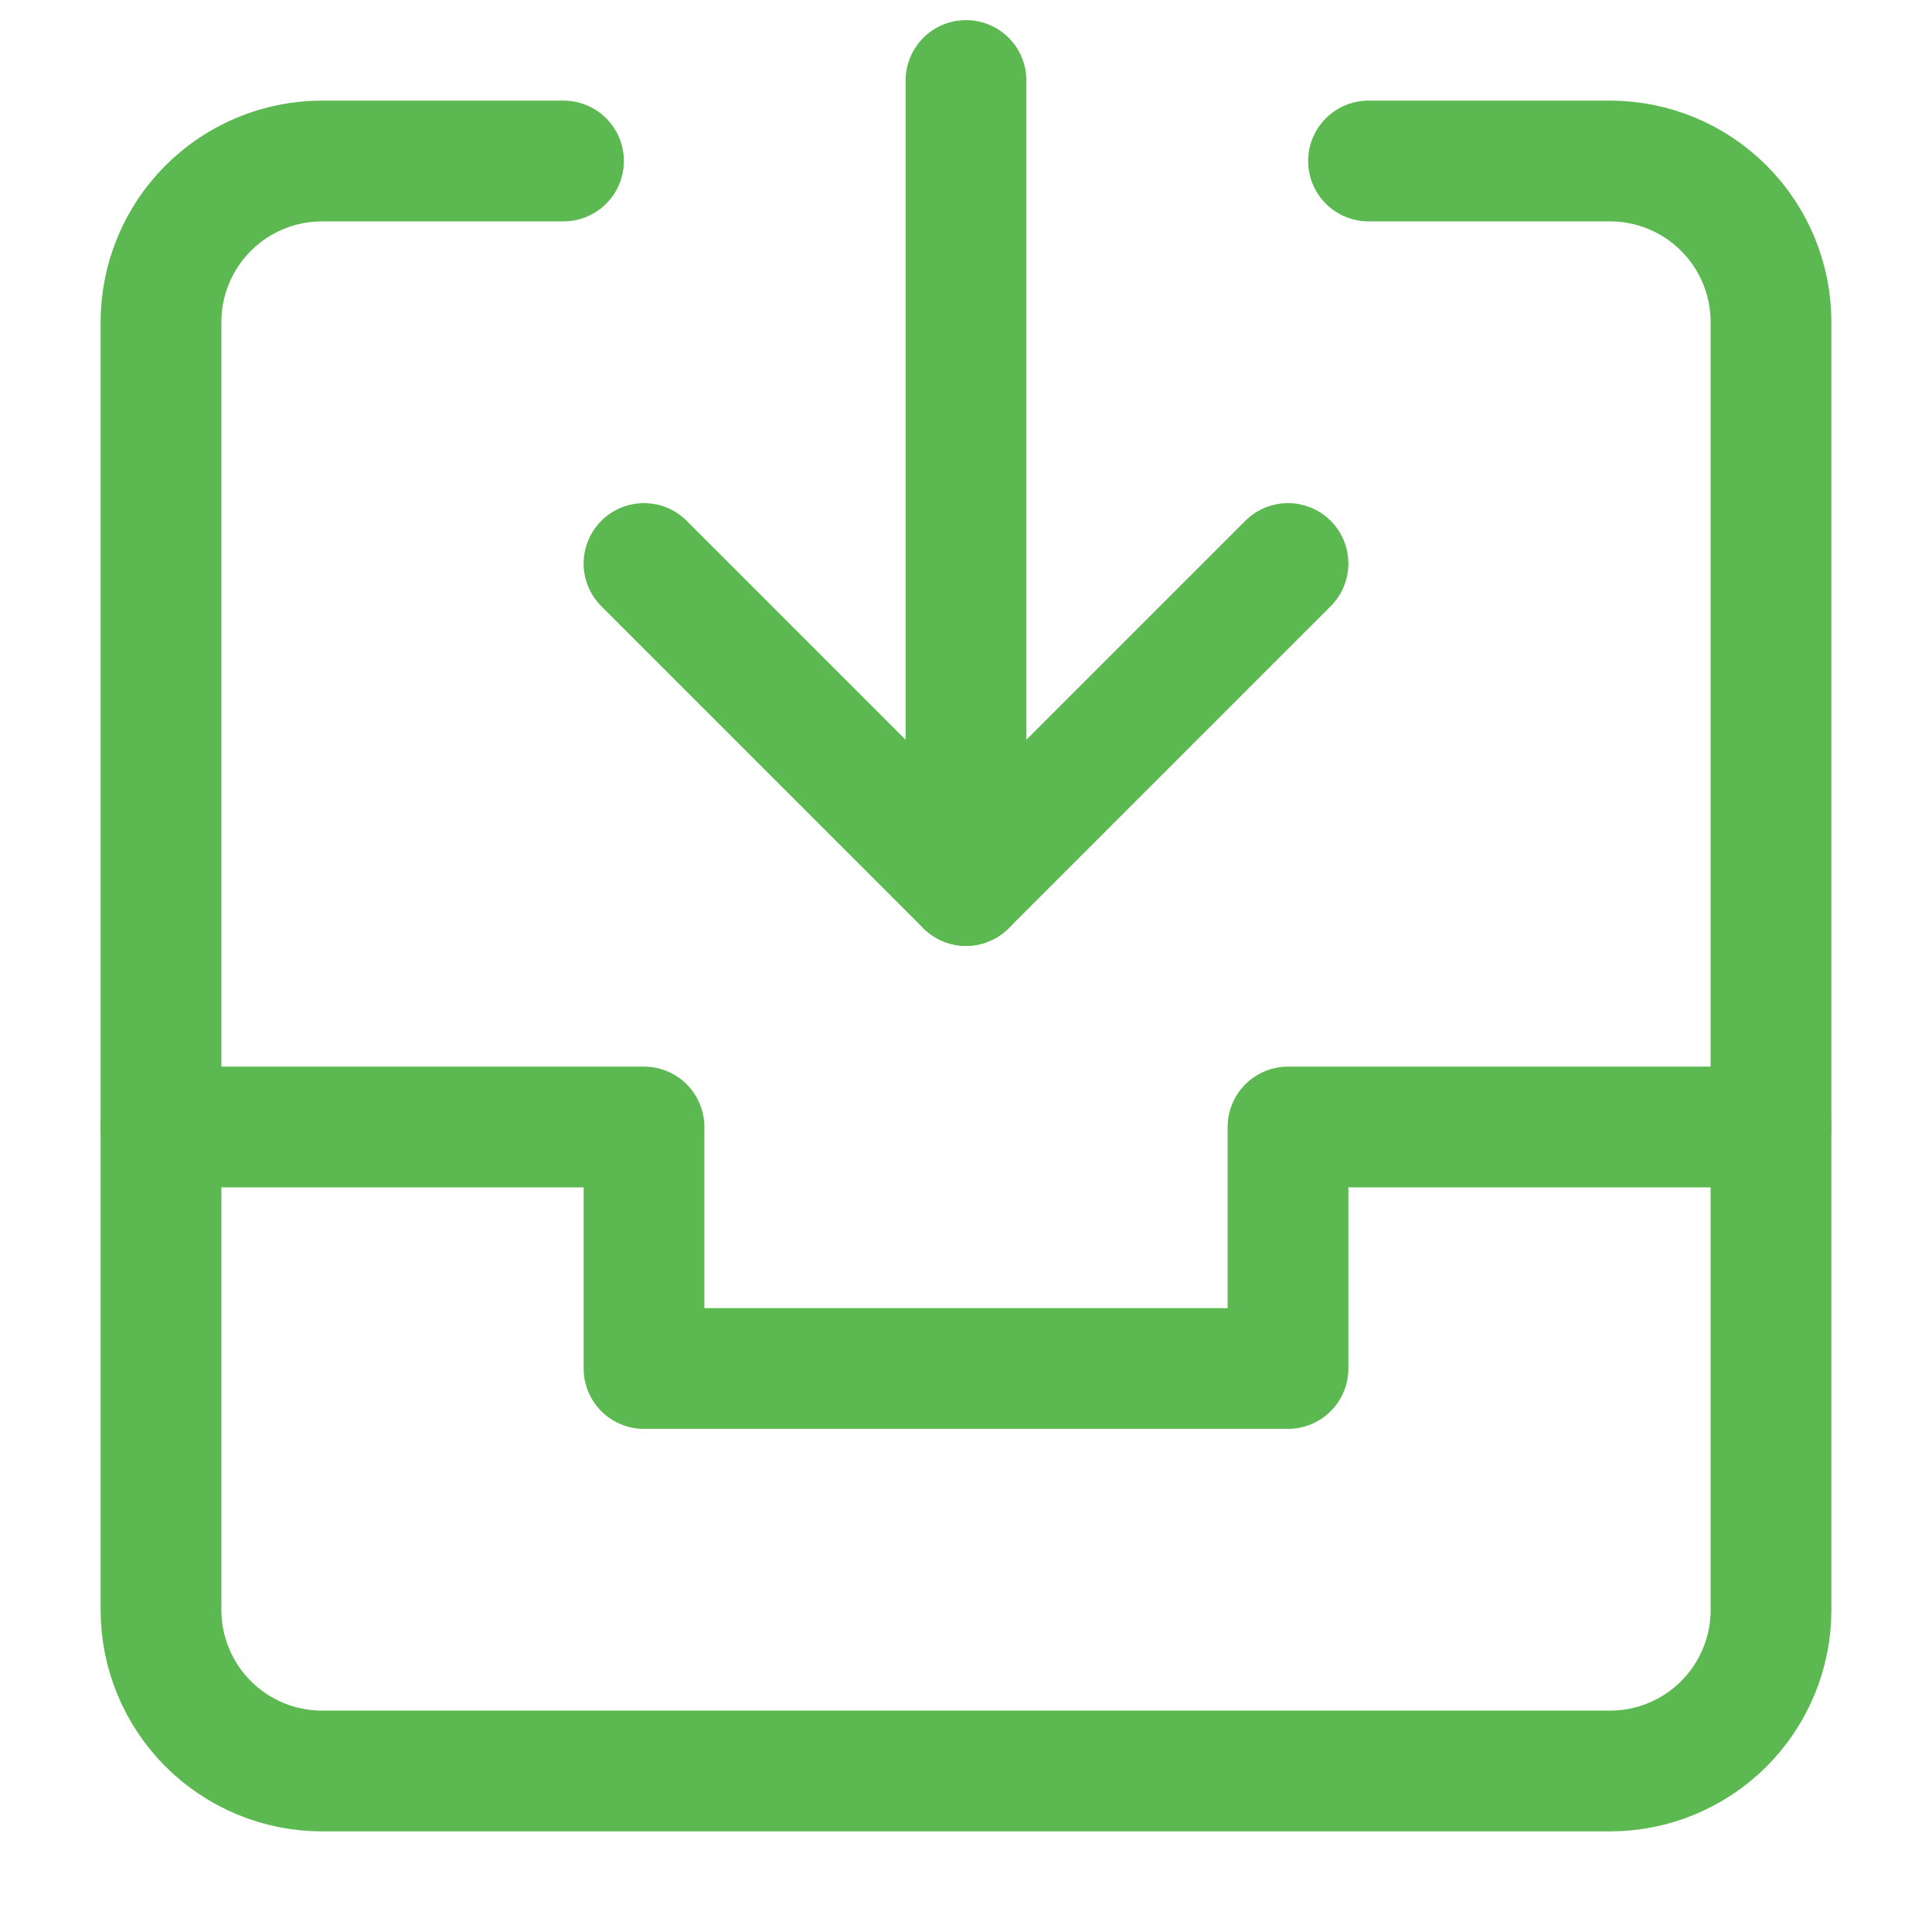
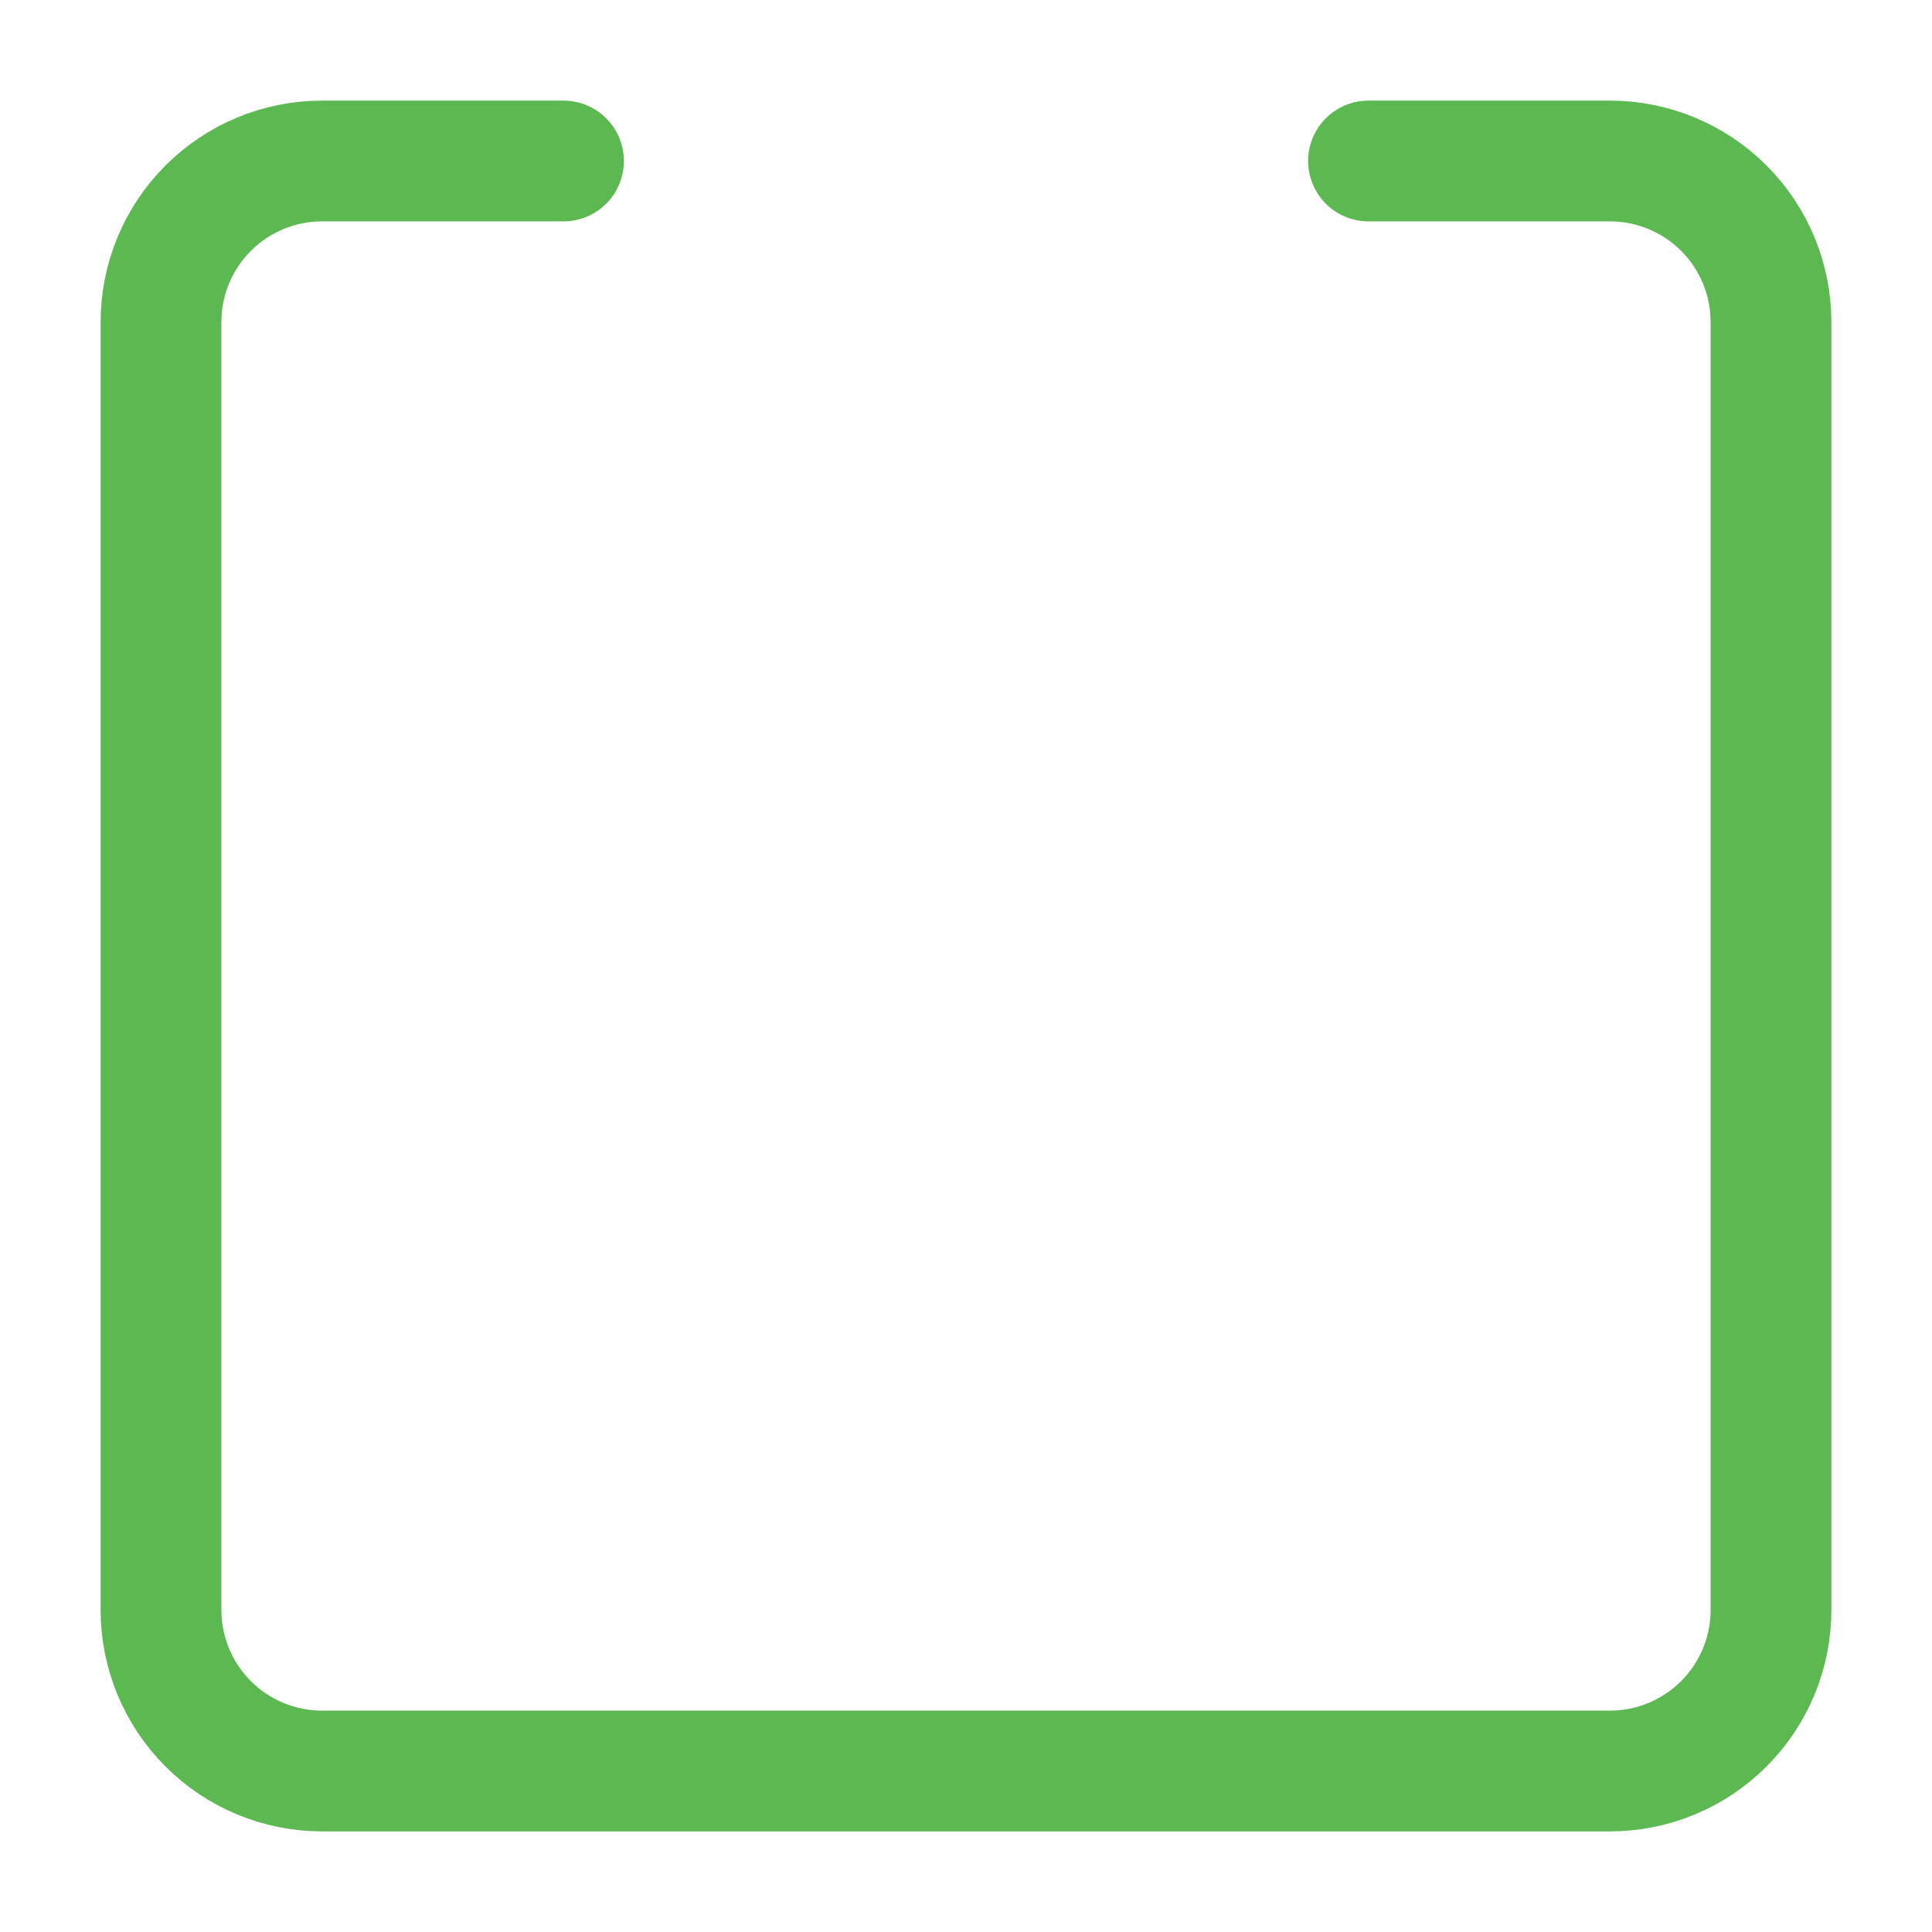
<svg xmlns="http://www.w3.org/2000/svg" width="24" height="24" viewBox="0 0 24 24" fill="none">
-   <path d="M2 14H8V17H16V14H22" stroke="#5CB850" stroke-width="1.5" stroke-linecap="round" stroke-linejoin="round" />
  <path d="M17 2H20C20.53 2 21.039 2.211 21.414 2.586C21.789 2.961 22 3.47 22 4V20C22 20.53 21.789 21.039 21.414 21.414C21.039 21.789 20.53 22 20 22H4C3.47 22 2.961 21.789 2.586 21.414C2.211 21.039 2 20.53 2 20V4C2 3.47 2.211 2.961 2.586 2.586C2.961 2.211 3.47 2 4 2H7" stroke="#5CB850" stroke-width="1.5" stroke-linecap="round" stroke-linejoin="round" />
-   <path d="M12 1V11" stroke="#5CB850" stroke-width="1.5" stroke-linecap="round" stroke-linejoin="round" />
-   <path d="M16 7L12 11L8 7" stroke="#5CB850" stroke-width="1.5" stroke-linecap="round" stroke-linejoin="round" />
</svg>